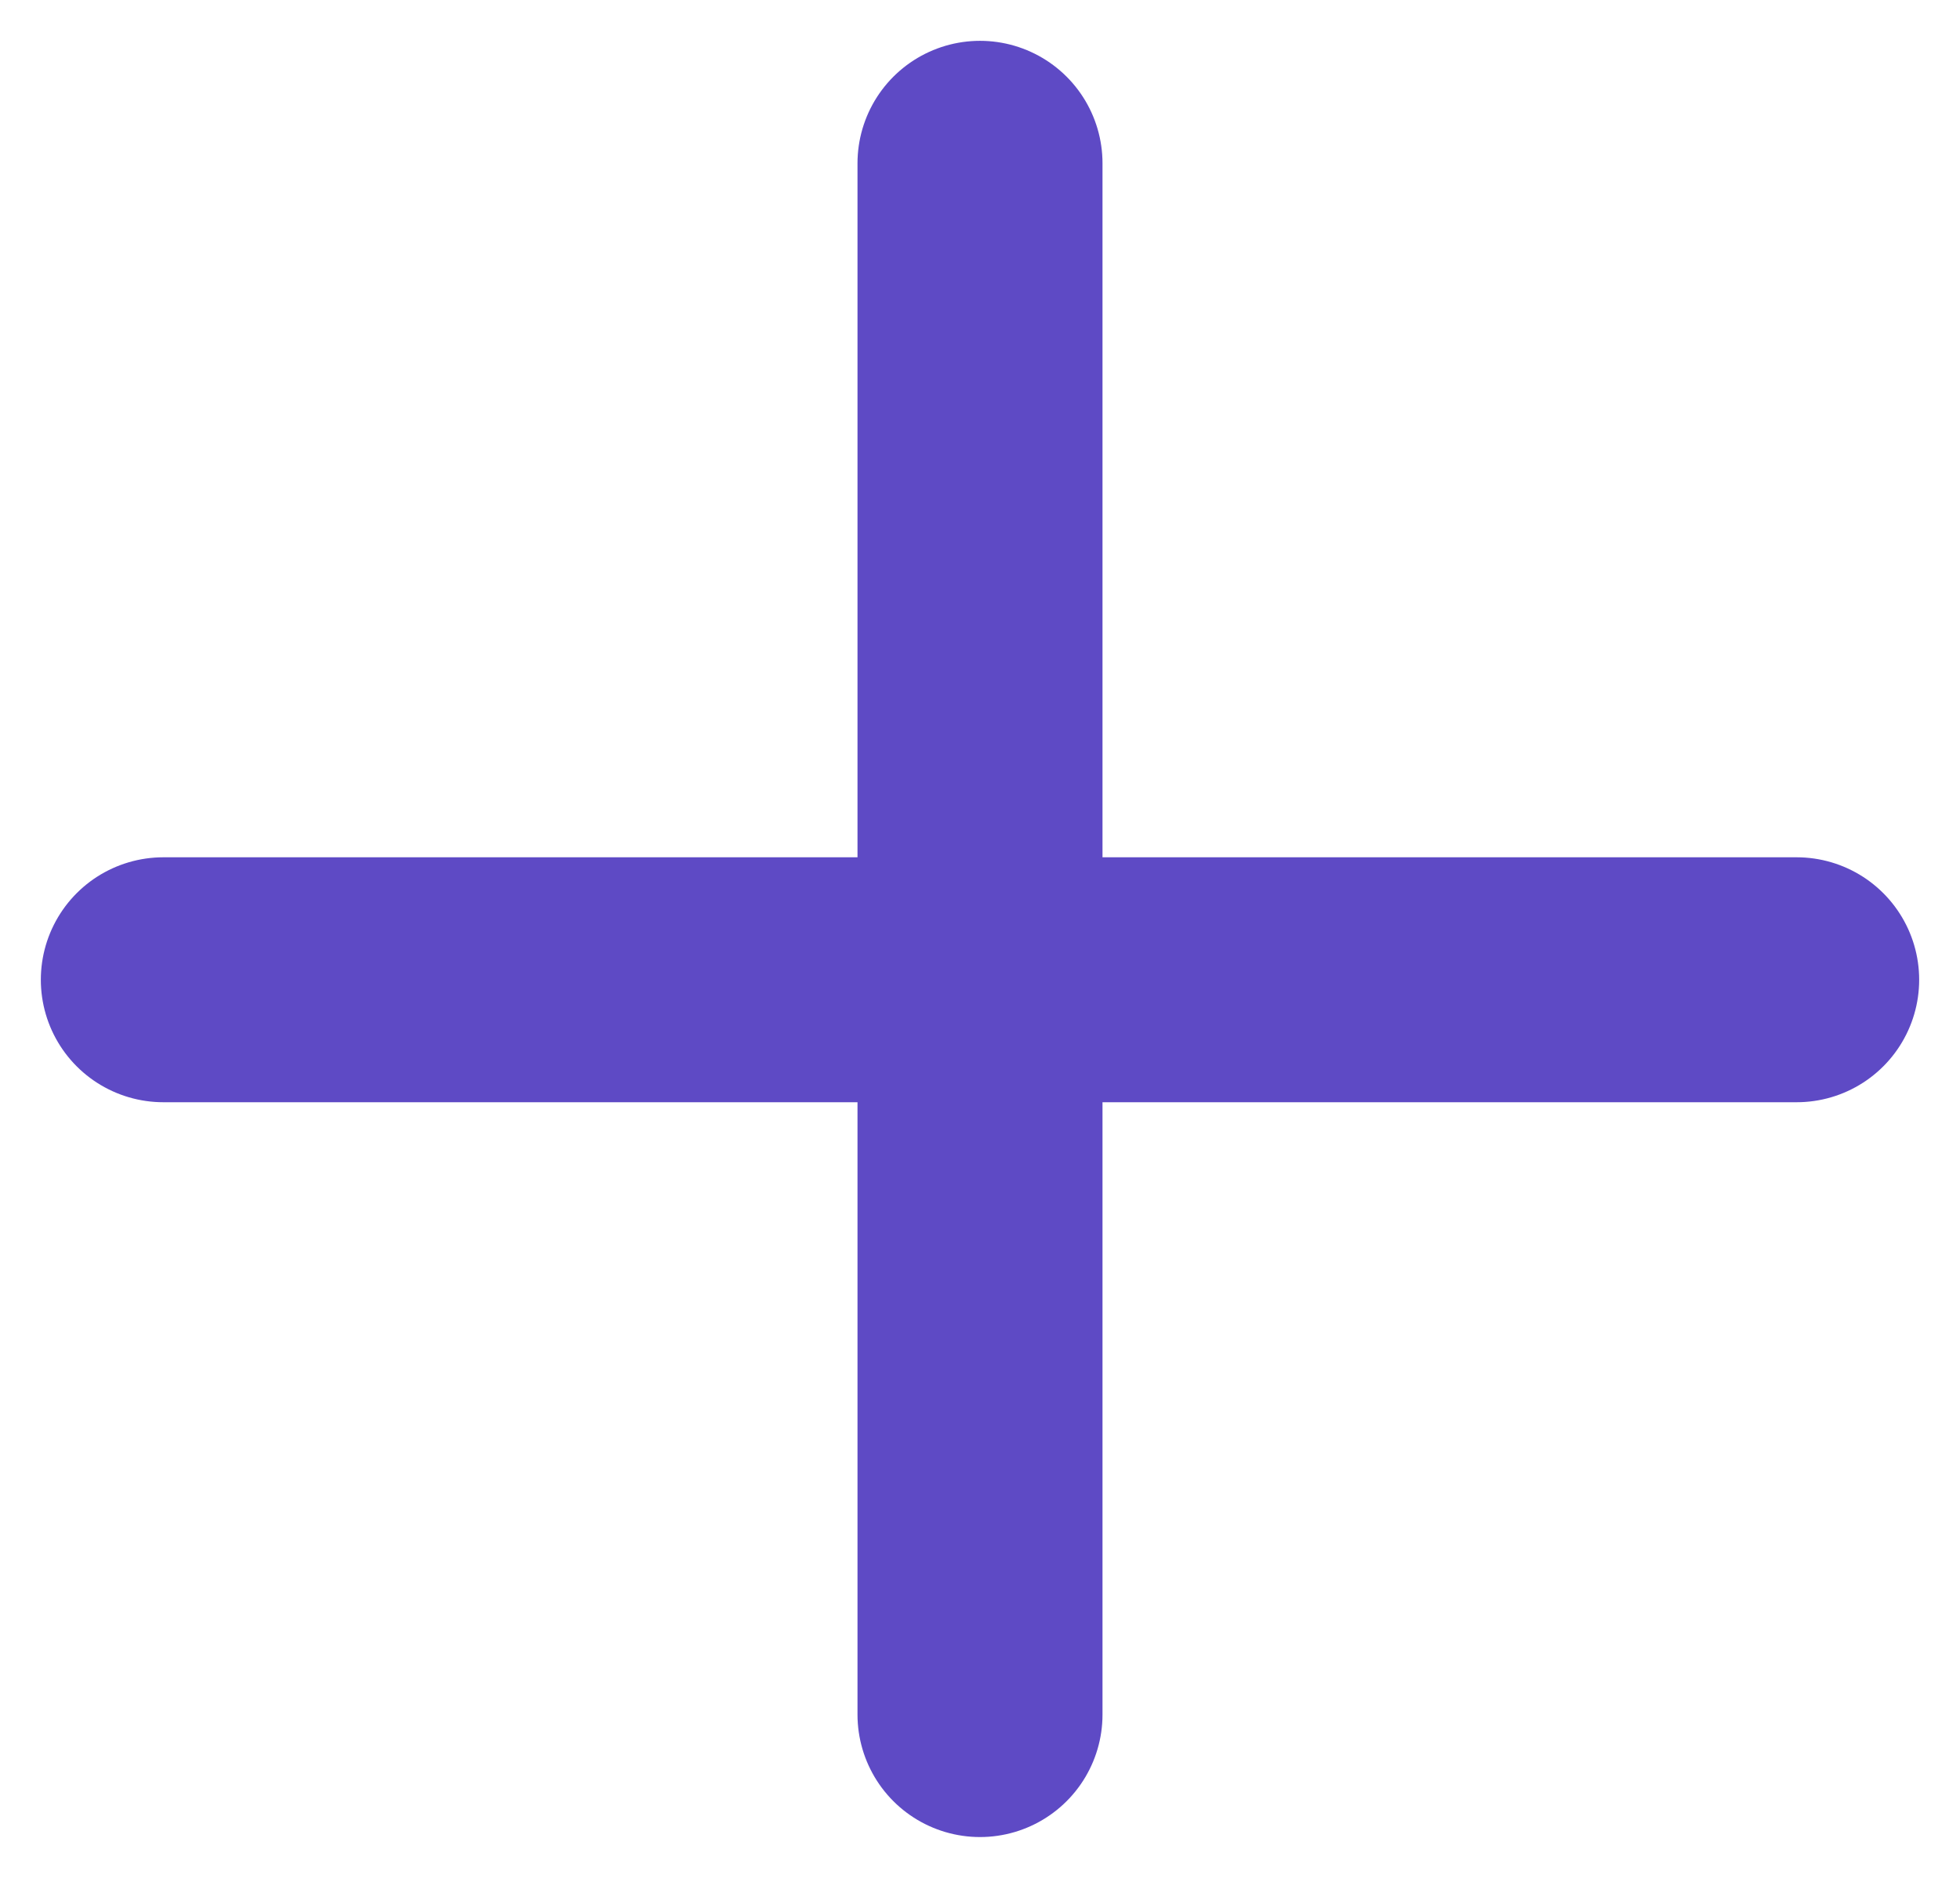
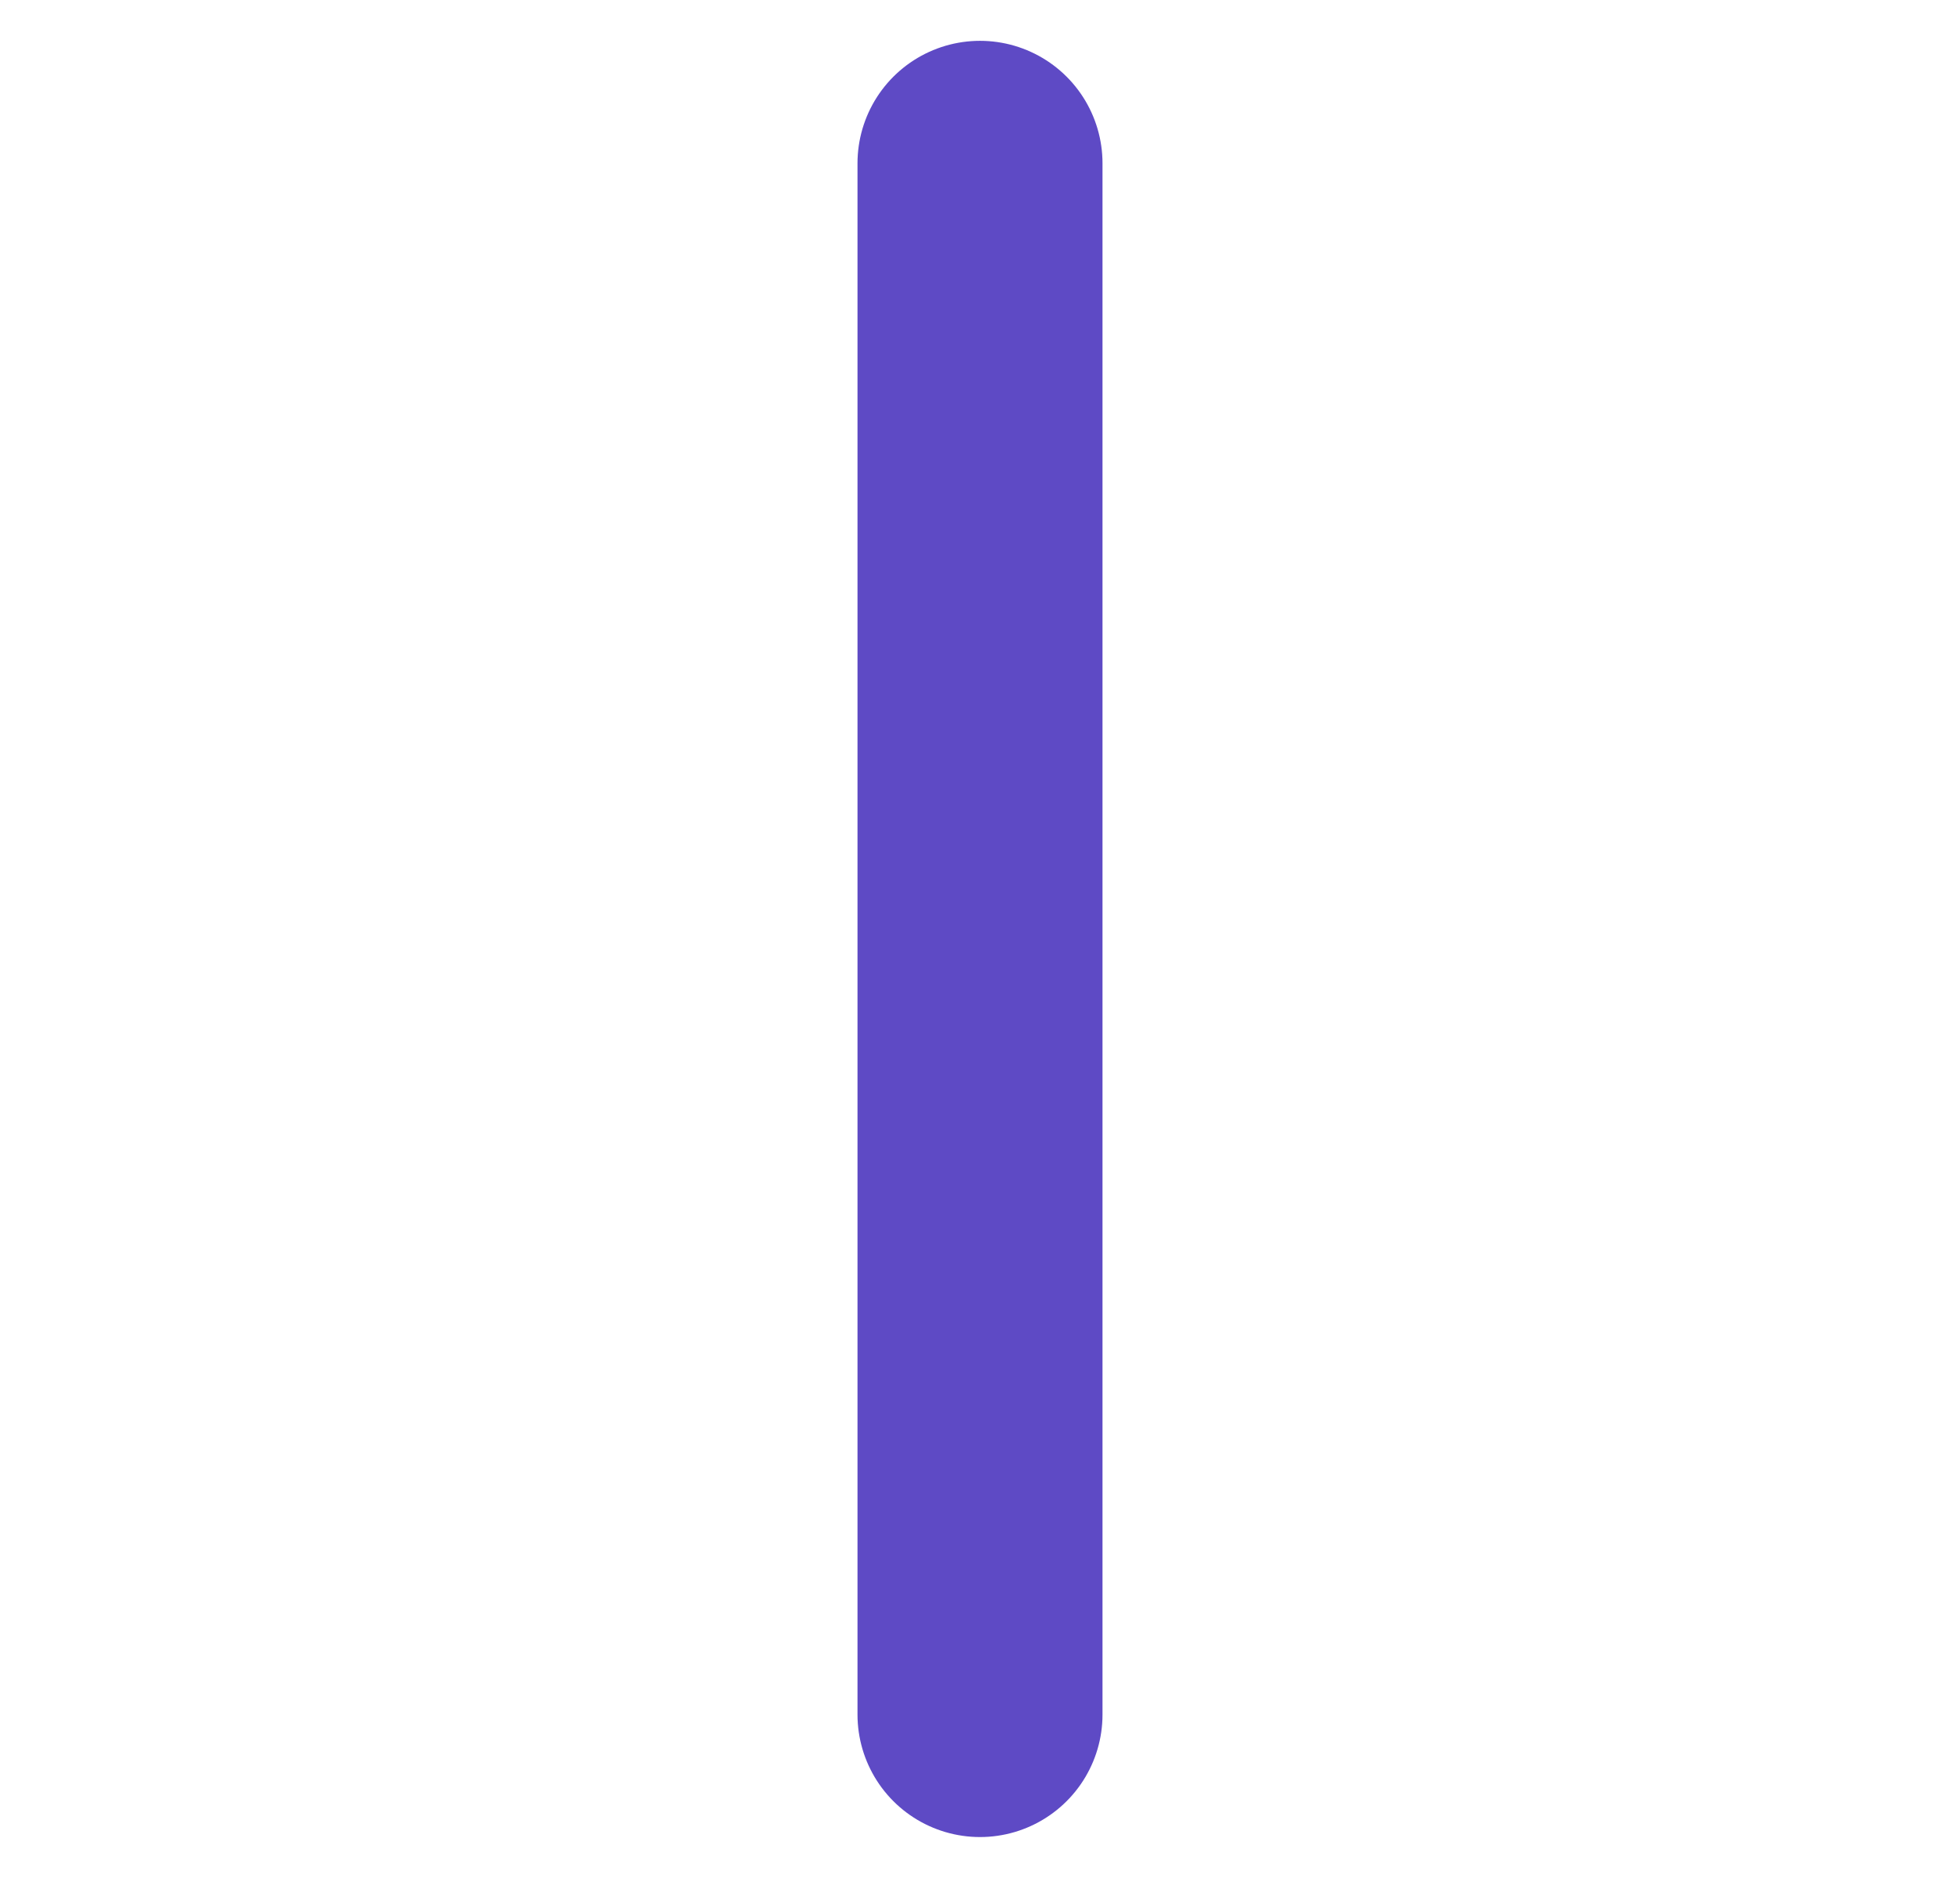
<svg xmlns="http://www.w3.org/2000/svg" width="24" height="23" viewBox="0 0 24 23" fill="none">
-   <path d="M2 12H22" stroke="#5E4AC5" stroke-width="3" stroke-linecap="round" />
  <path d="M12 2L12 21" stroke="#5E4AC5" stroke-width="3" stroke-linecap="round" />
</svg>